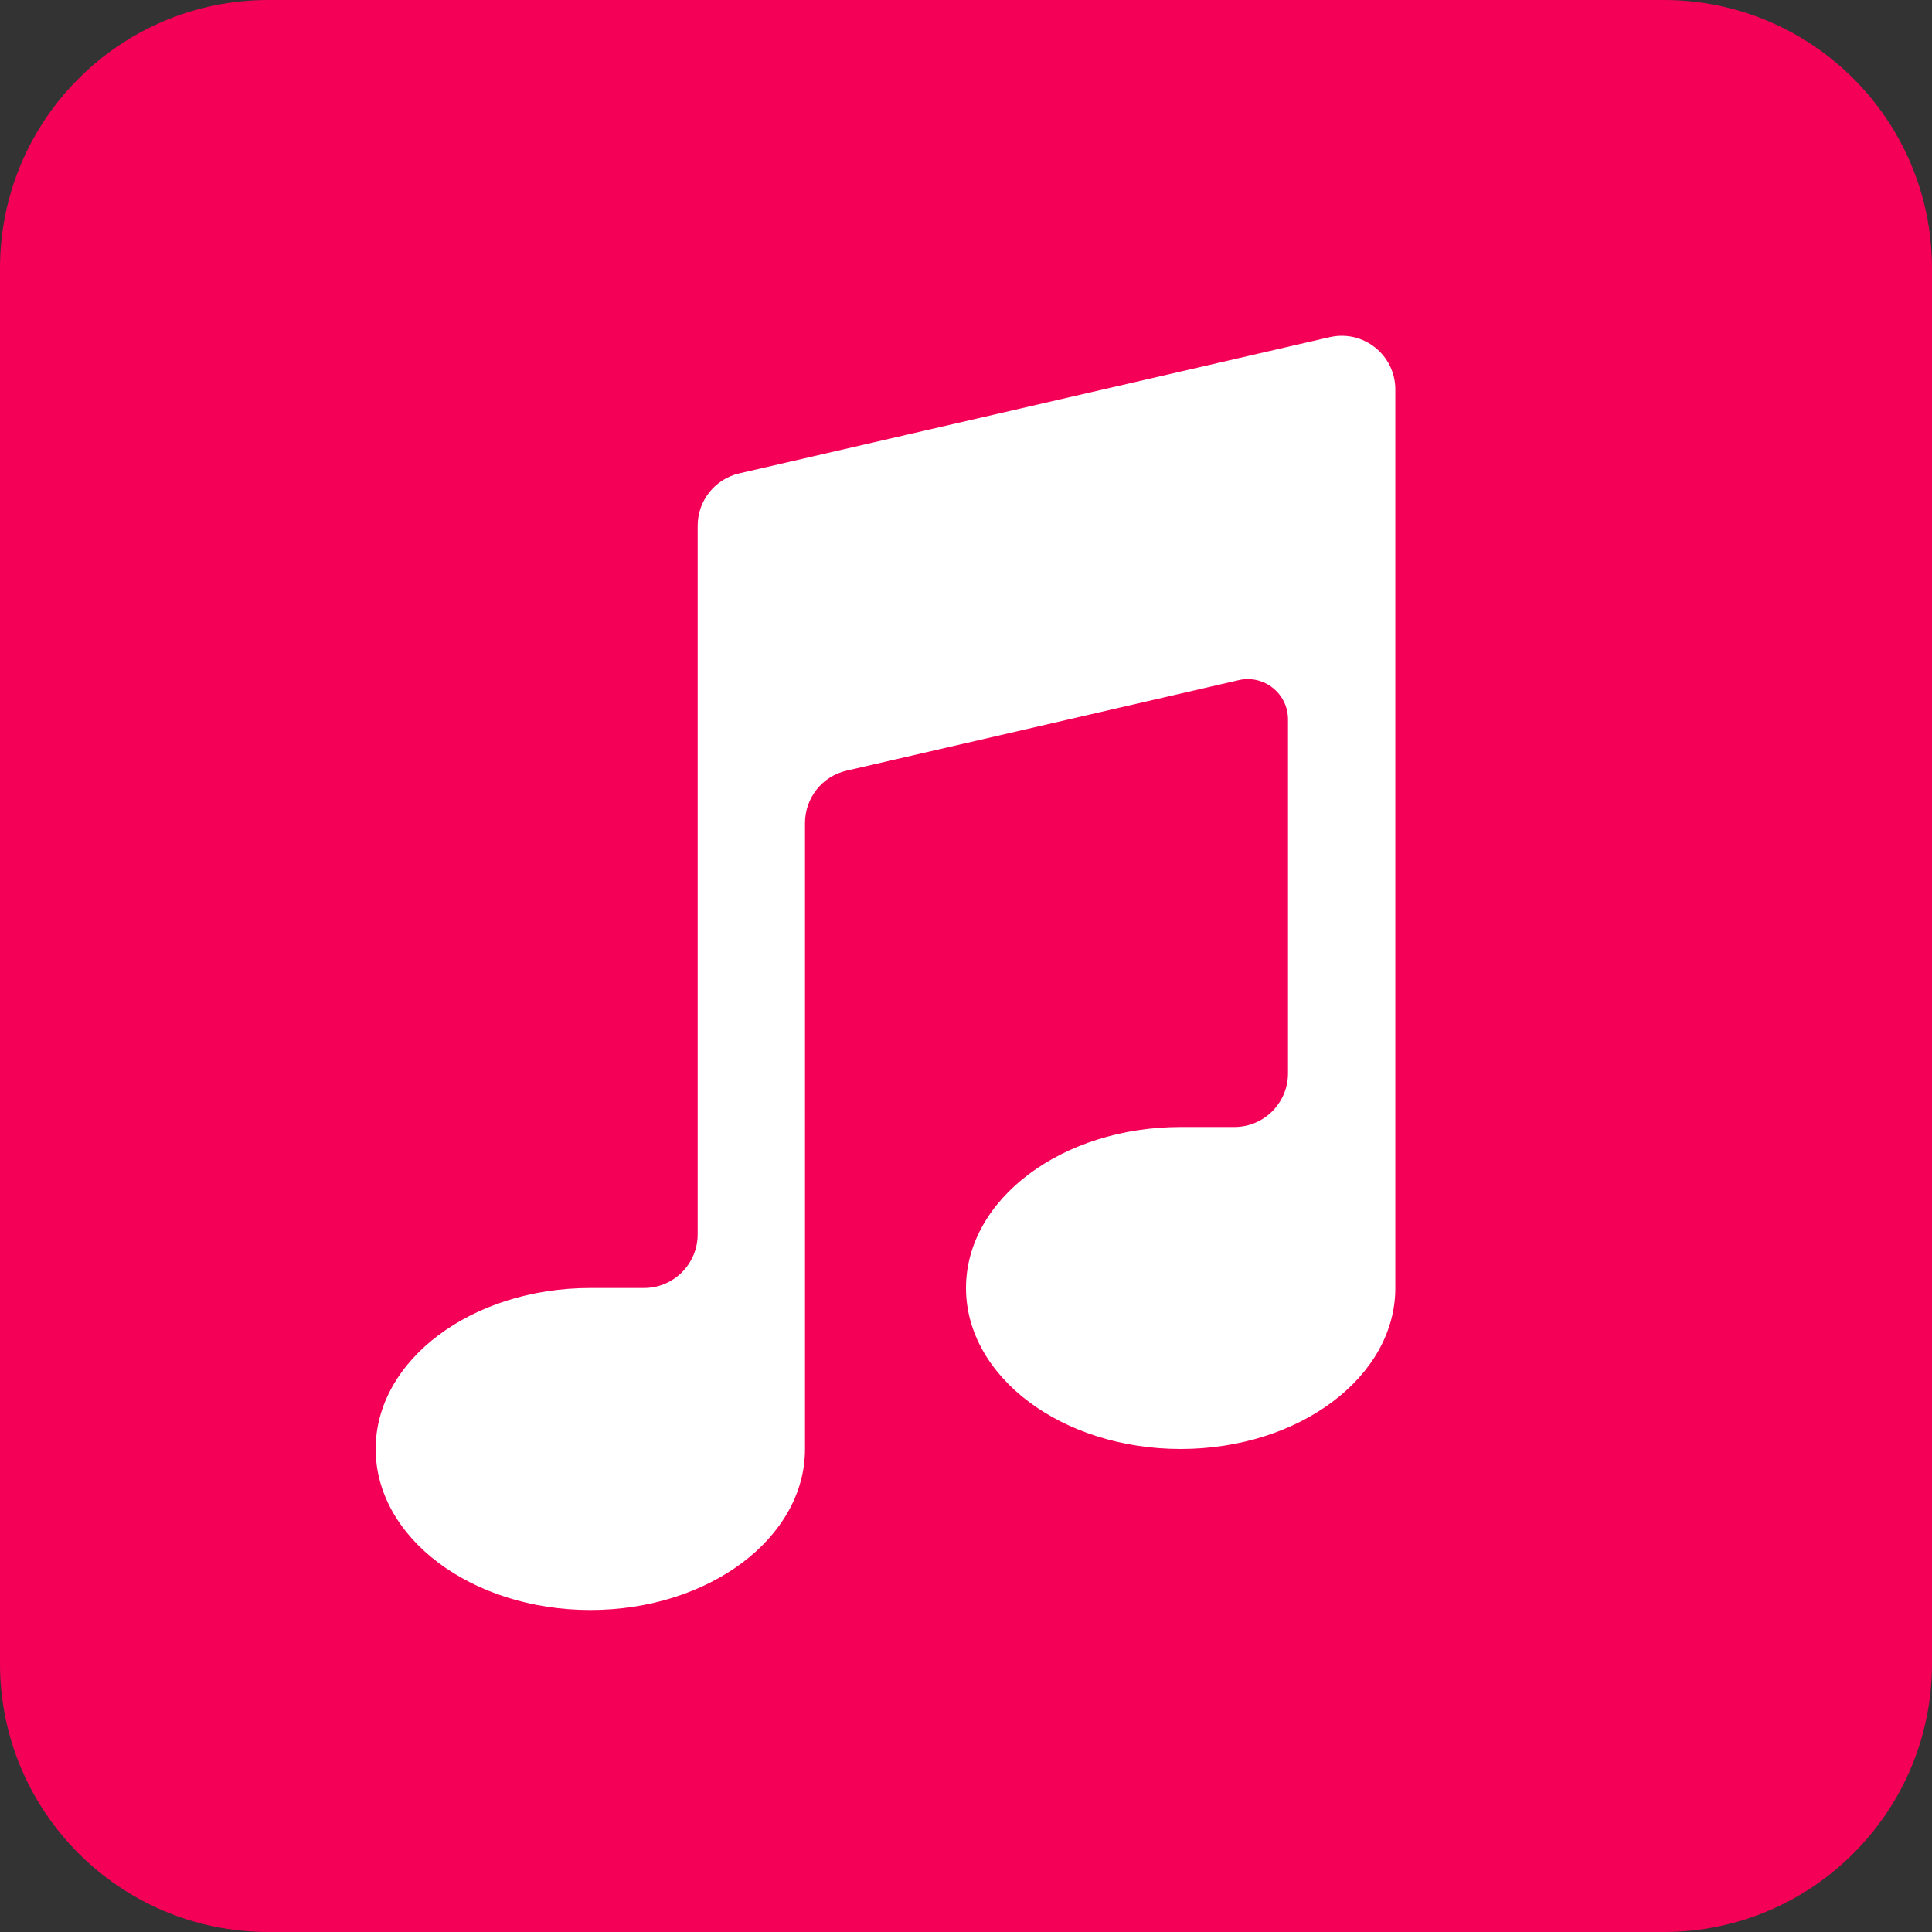
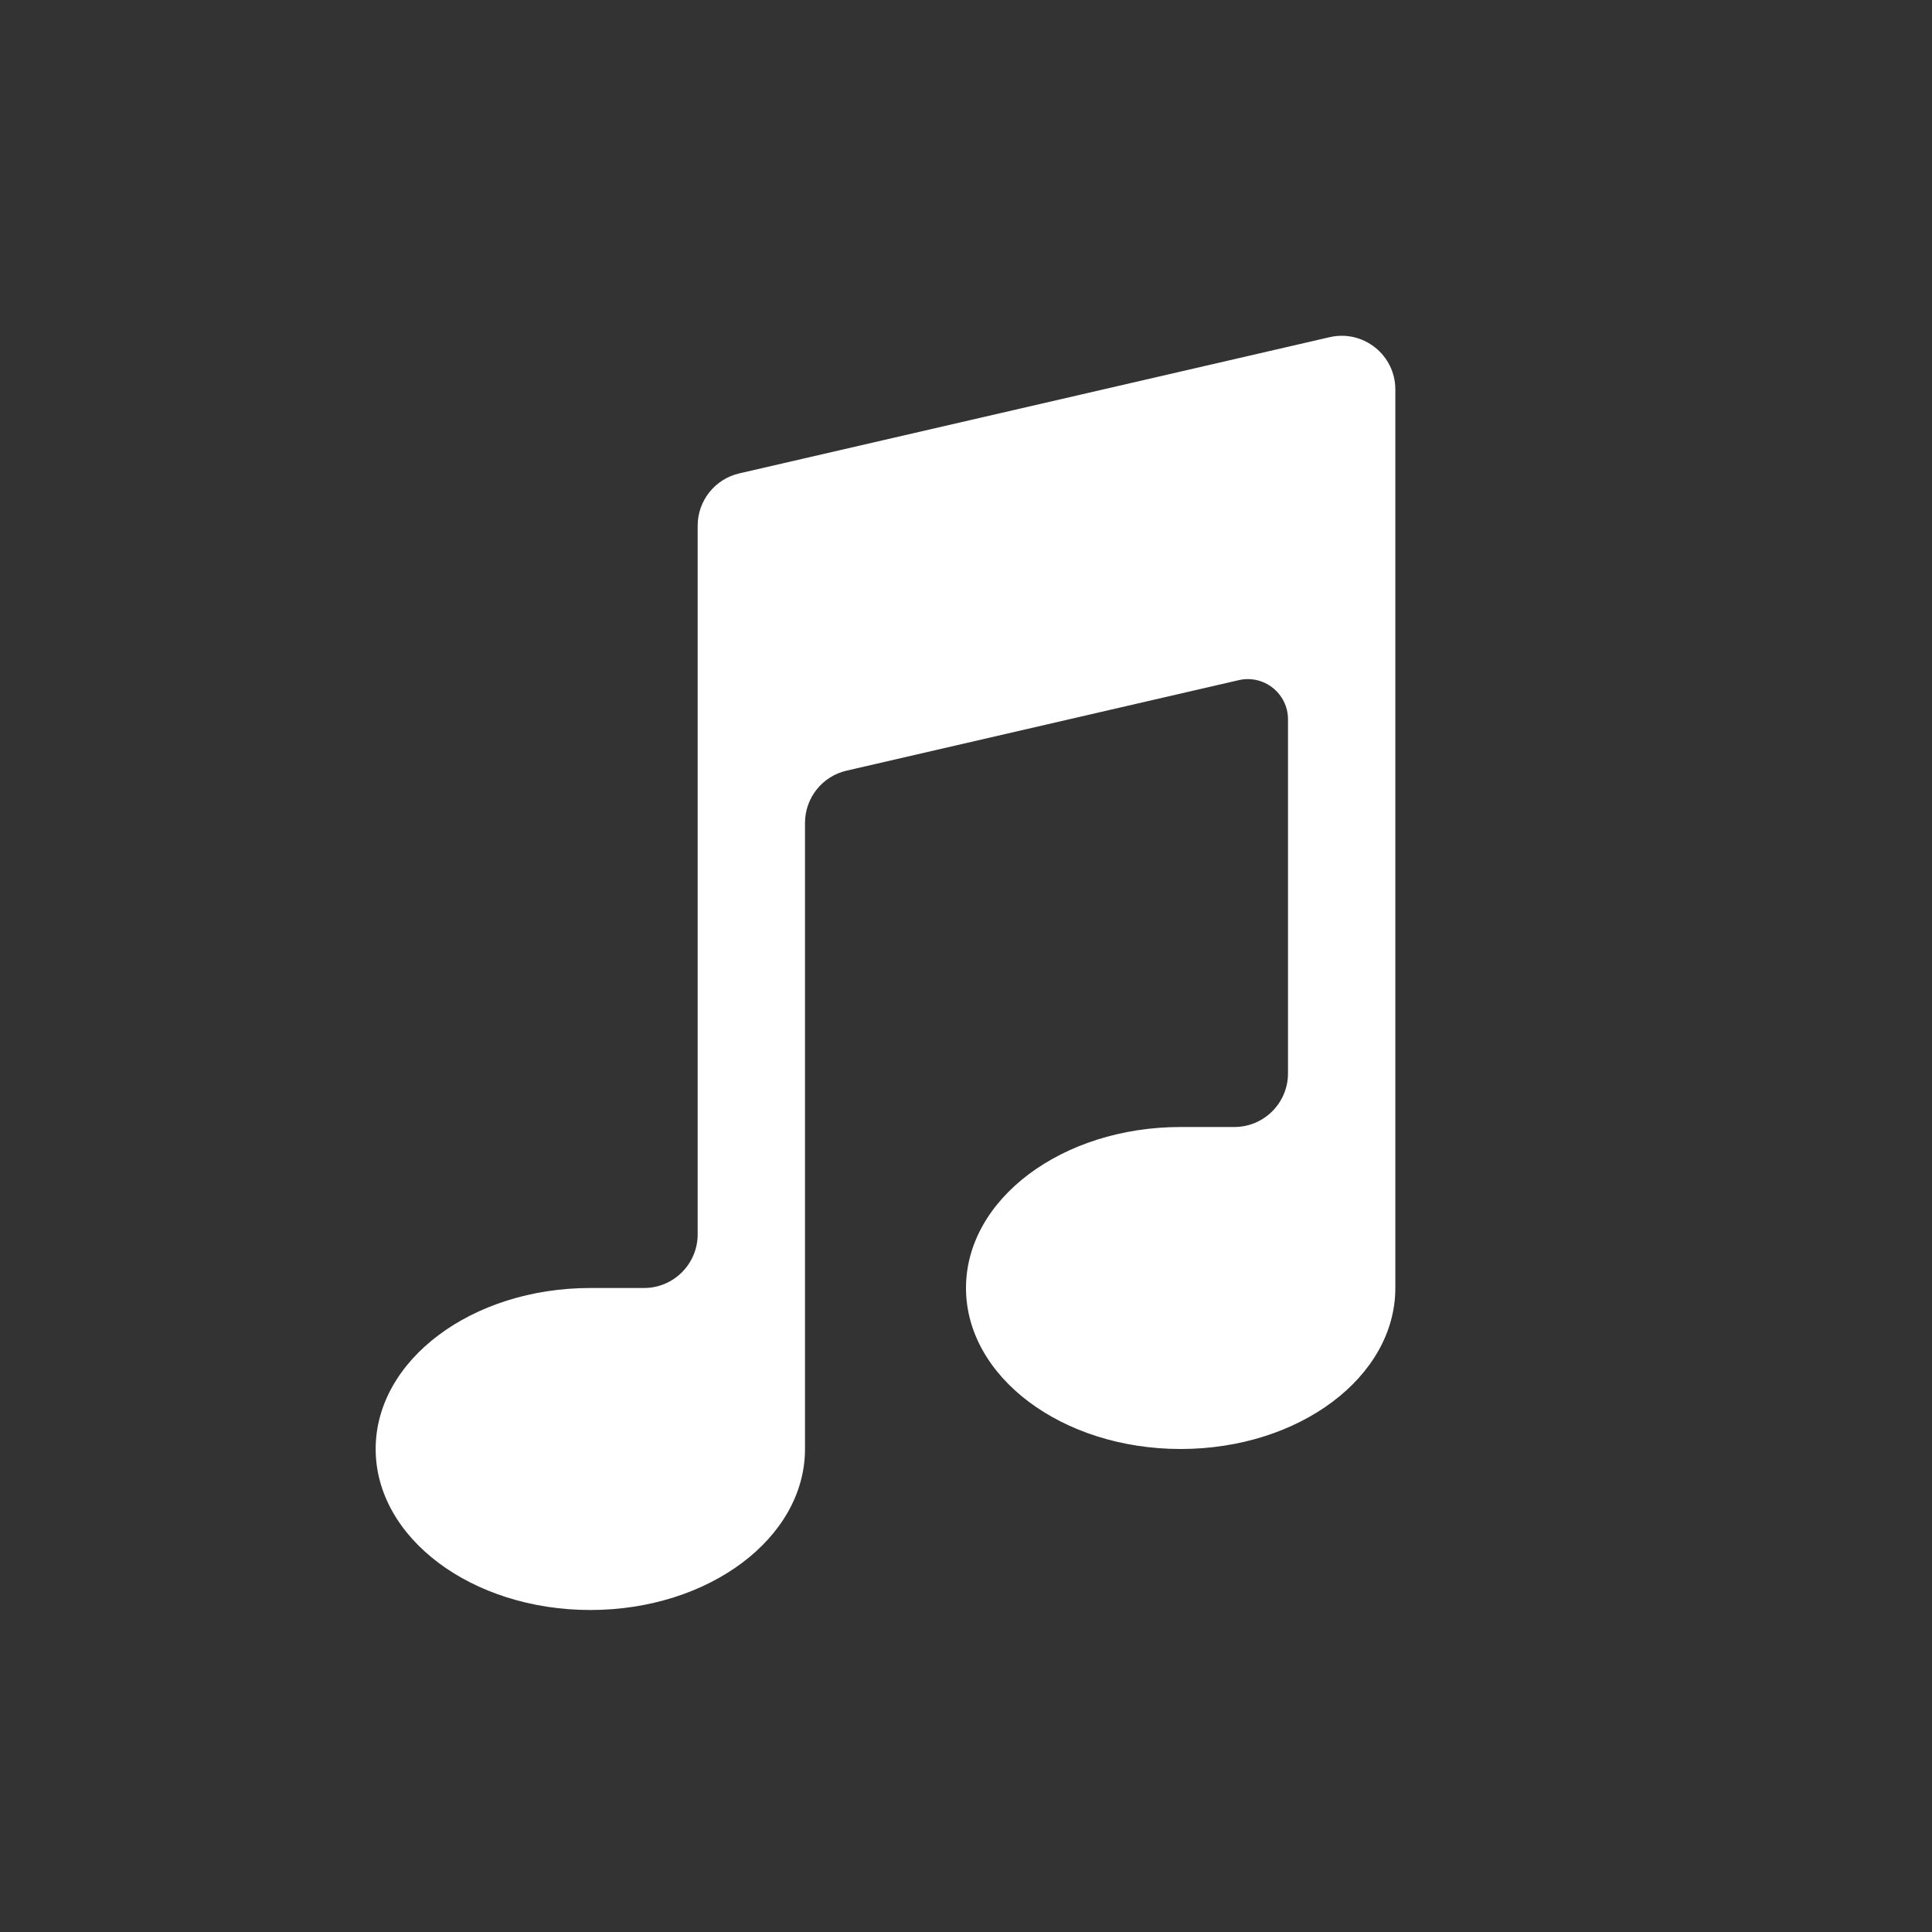
<svg xmlns="http://www.w3.org/2000/svg" xmlns:ns1="http://sodipodi.sourceforge.net/DTD/sodipodi-0.dtd" xmlns:ns2="http://www.inkscape.org/namespaces/inkscape" viewBox="0 0 36 36" width="36" height="36" version="1.1" id="svg2" ns1:docname="applemusic.svg" ns2:version="1.4 (e7c3feb100, 2024-10-09)">
  <rect x="0" y="0" width="36" height="36" fill="#333333" stroke="none" />
  <defs id="defs2" />
  <ns1:namedview id="namedview2" pagecolor="#ffffff" bordercolor="#000000" borderopacity="0.25" ns2:showpageshadow="2" ns2:pageopacity="0.0" ns2:pagecheckerboard="0" ns2:deskcolor="#d1d1d1" ns2:zoom="18.104167" ns2:cx="17.979287" ns2:cy="17.951669" ns2:window-width="1920" ns2:window-height="1055" ns2:window-x="0" ns2:window-y="0" ns2:window-maximized="0" ns2:current-layer="svg2" />
-   <path fill="#f50057" d="m 36,31 c 0,2.762 -2.238,5 -5,5 H 5 C 2.239,36 0,33.762 0,31 V 5 C 0,2.238 2.239,0 5,0 h 26 c 2.762,0 5,2.238 5,5 z" id="path1" />
  <path fill="#ffffff" d="M 13.775,8.821 C 13.321,8.926 13,9.33 13,9.796 V 23 c 0,0.552 -0.448,1 -1,1 h -1 c -2.209,0 -4,1.343 -4,3 0,1.657 1.791,3 4,3 2.209,0 4,-1.343 4,-3 V 15.334 c 0,-0.466 0.321,-0.87 0.775,-0.974 l 7.306,-1.686 C 23.551,12.565 24,12.922 24,13.404 V 20 c 0,0.552 -0.448,1 -1,1 h -1 c -2.209,0 -4,1.343 -4,3 0,1.657 1.791,3 4,3 2.209,0 4,-1.343 4,-3 V 7.257 C 26,6.614 25.402,6.138 24.775,6.283 Z" id="path2" />
</svg>